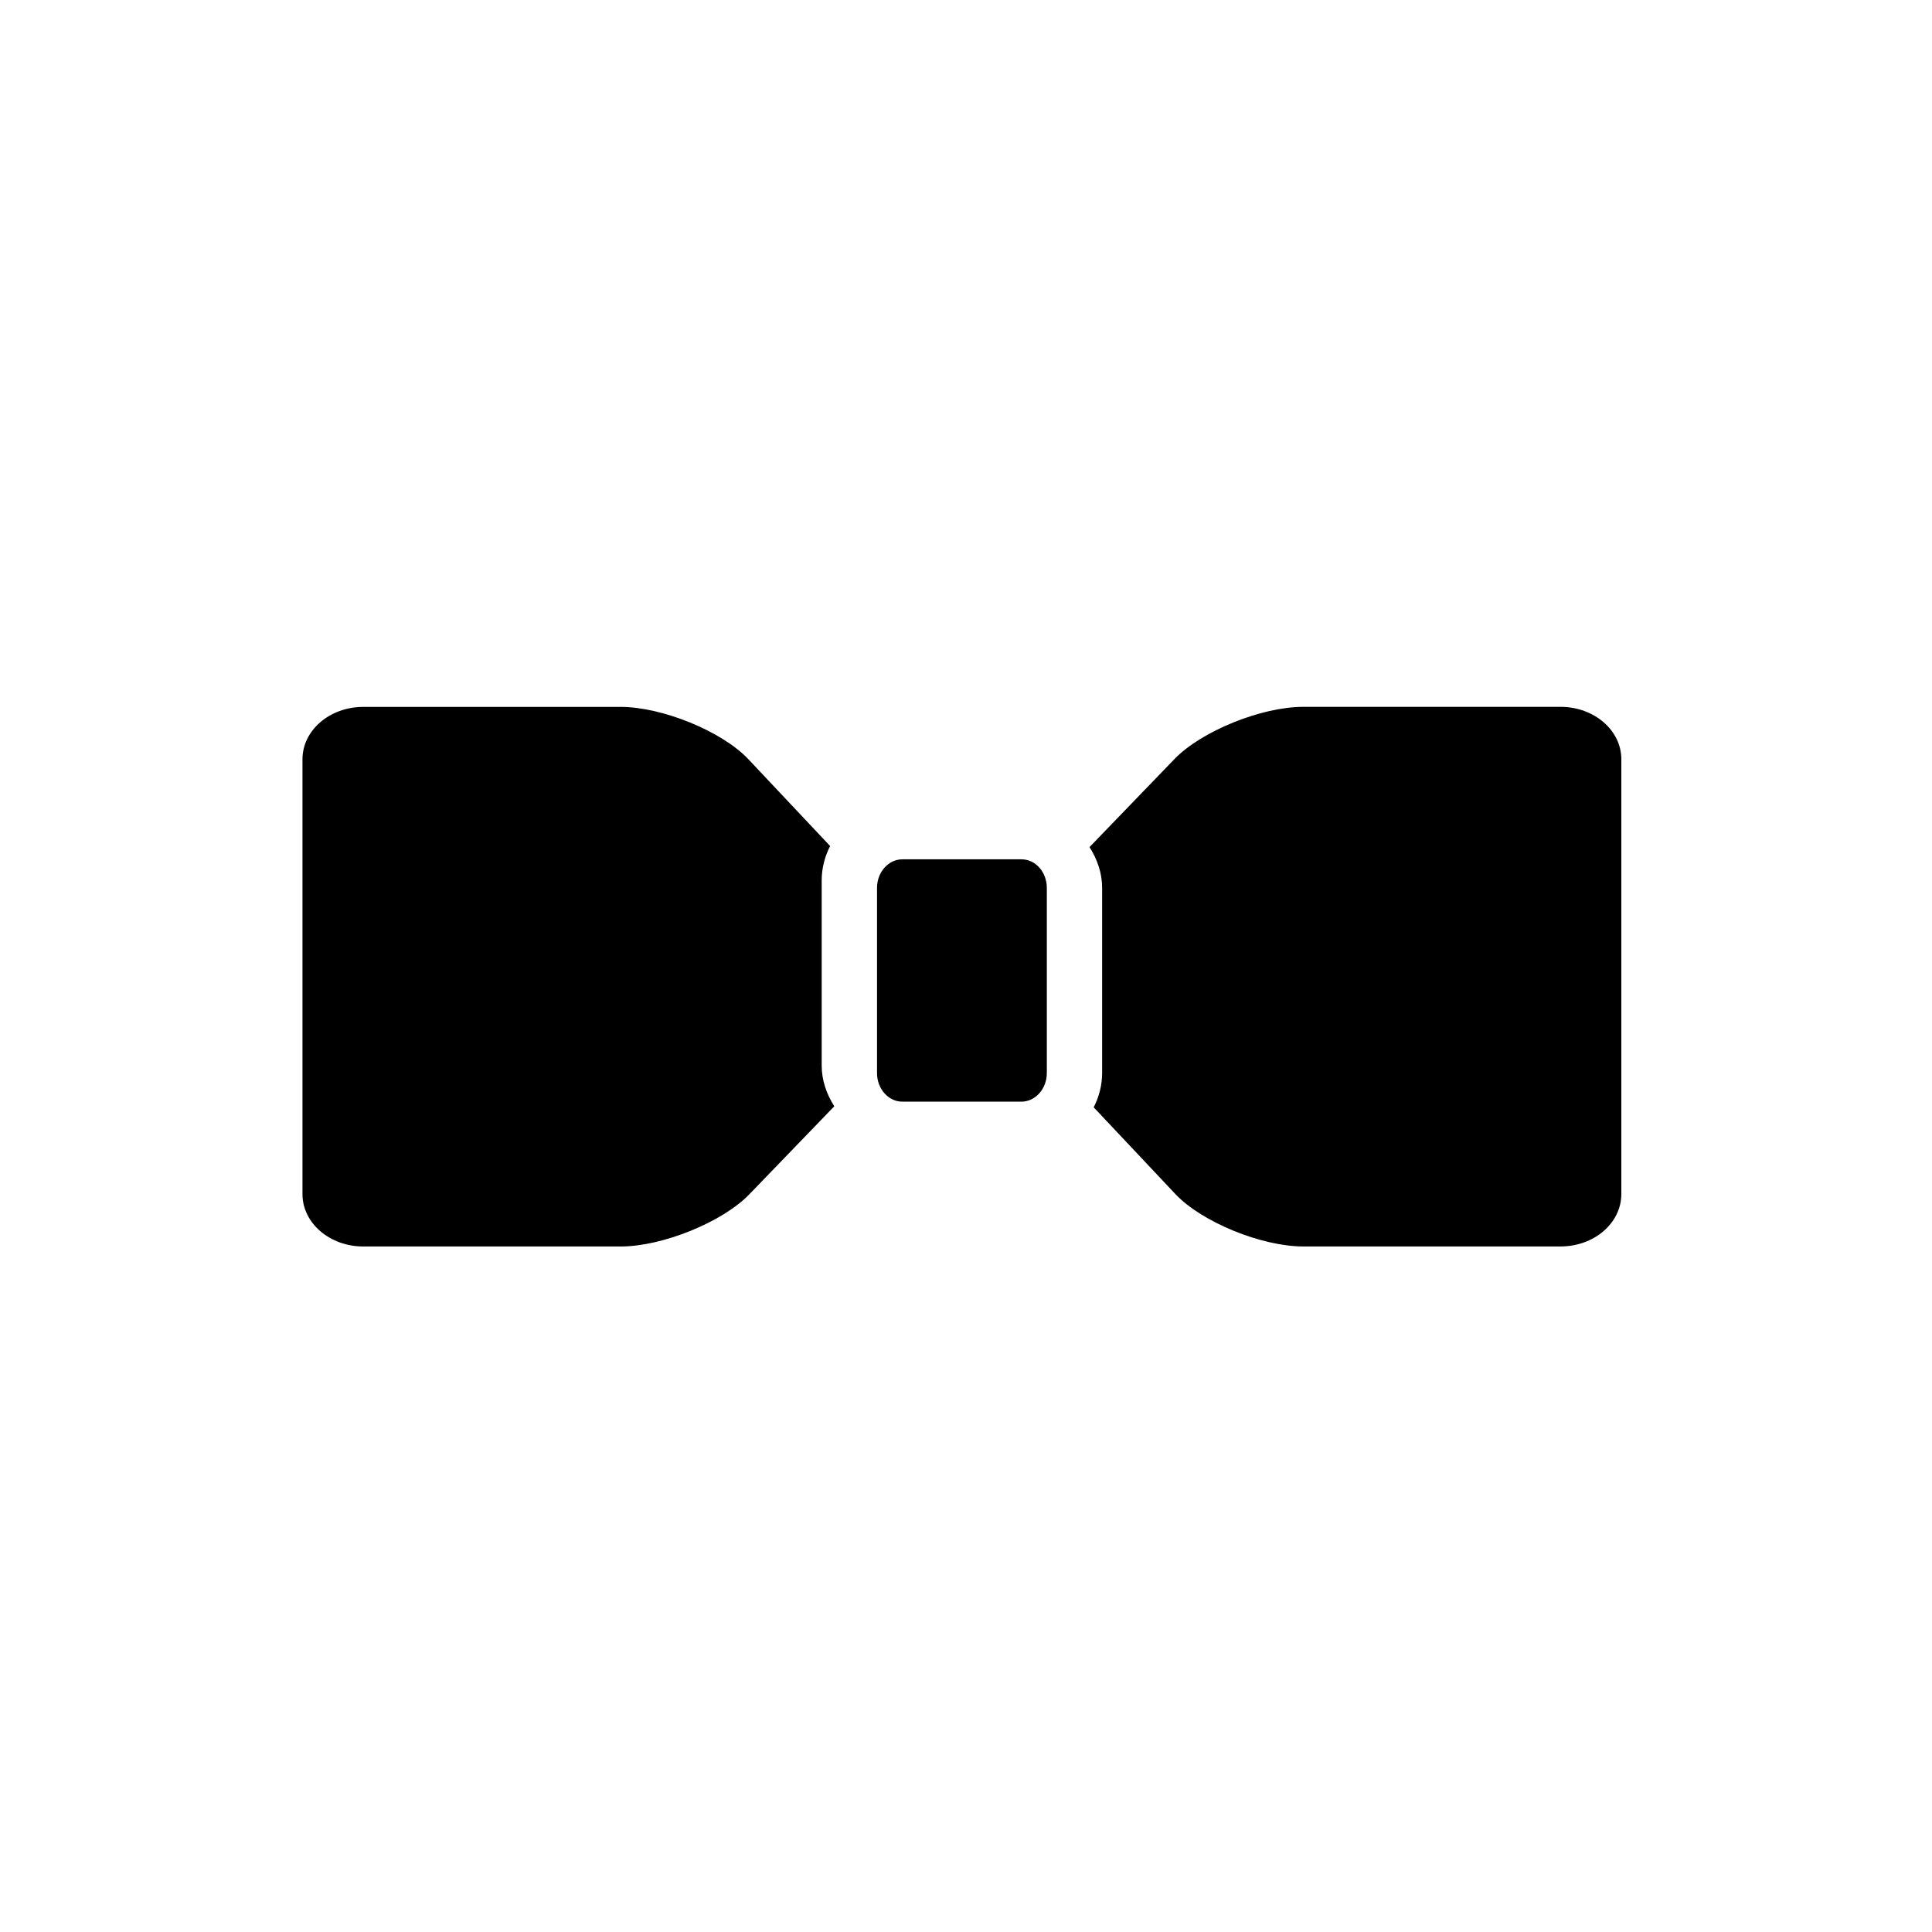
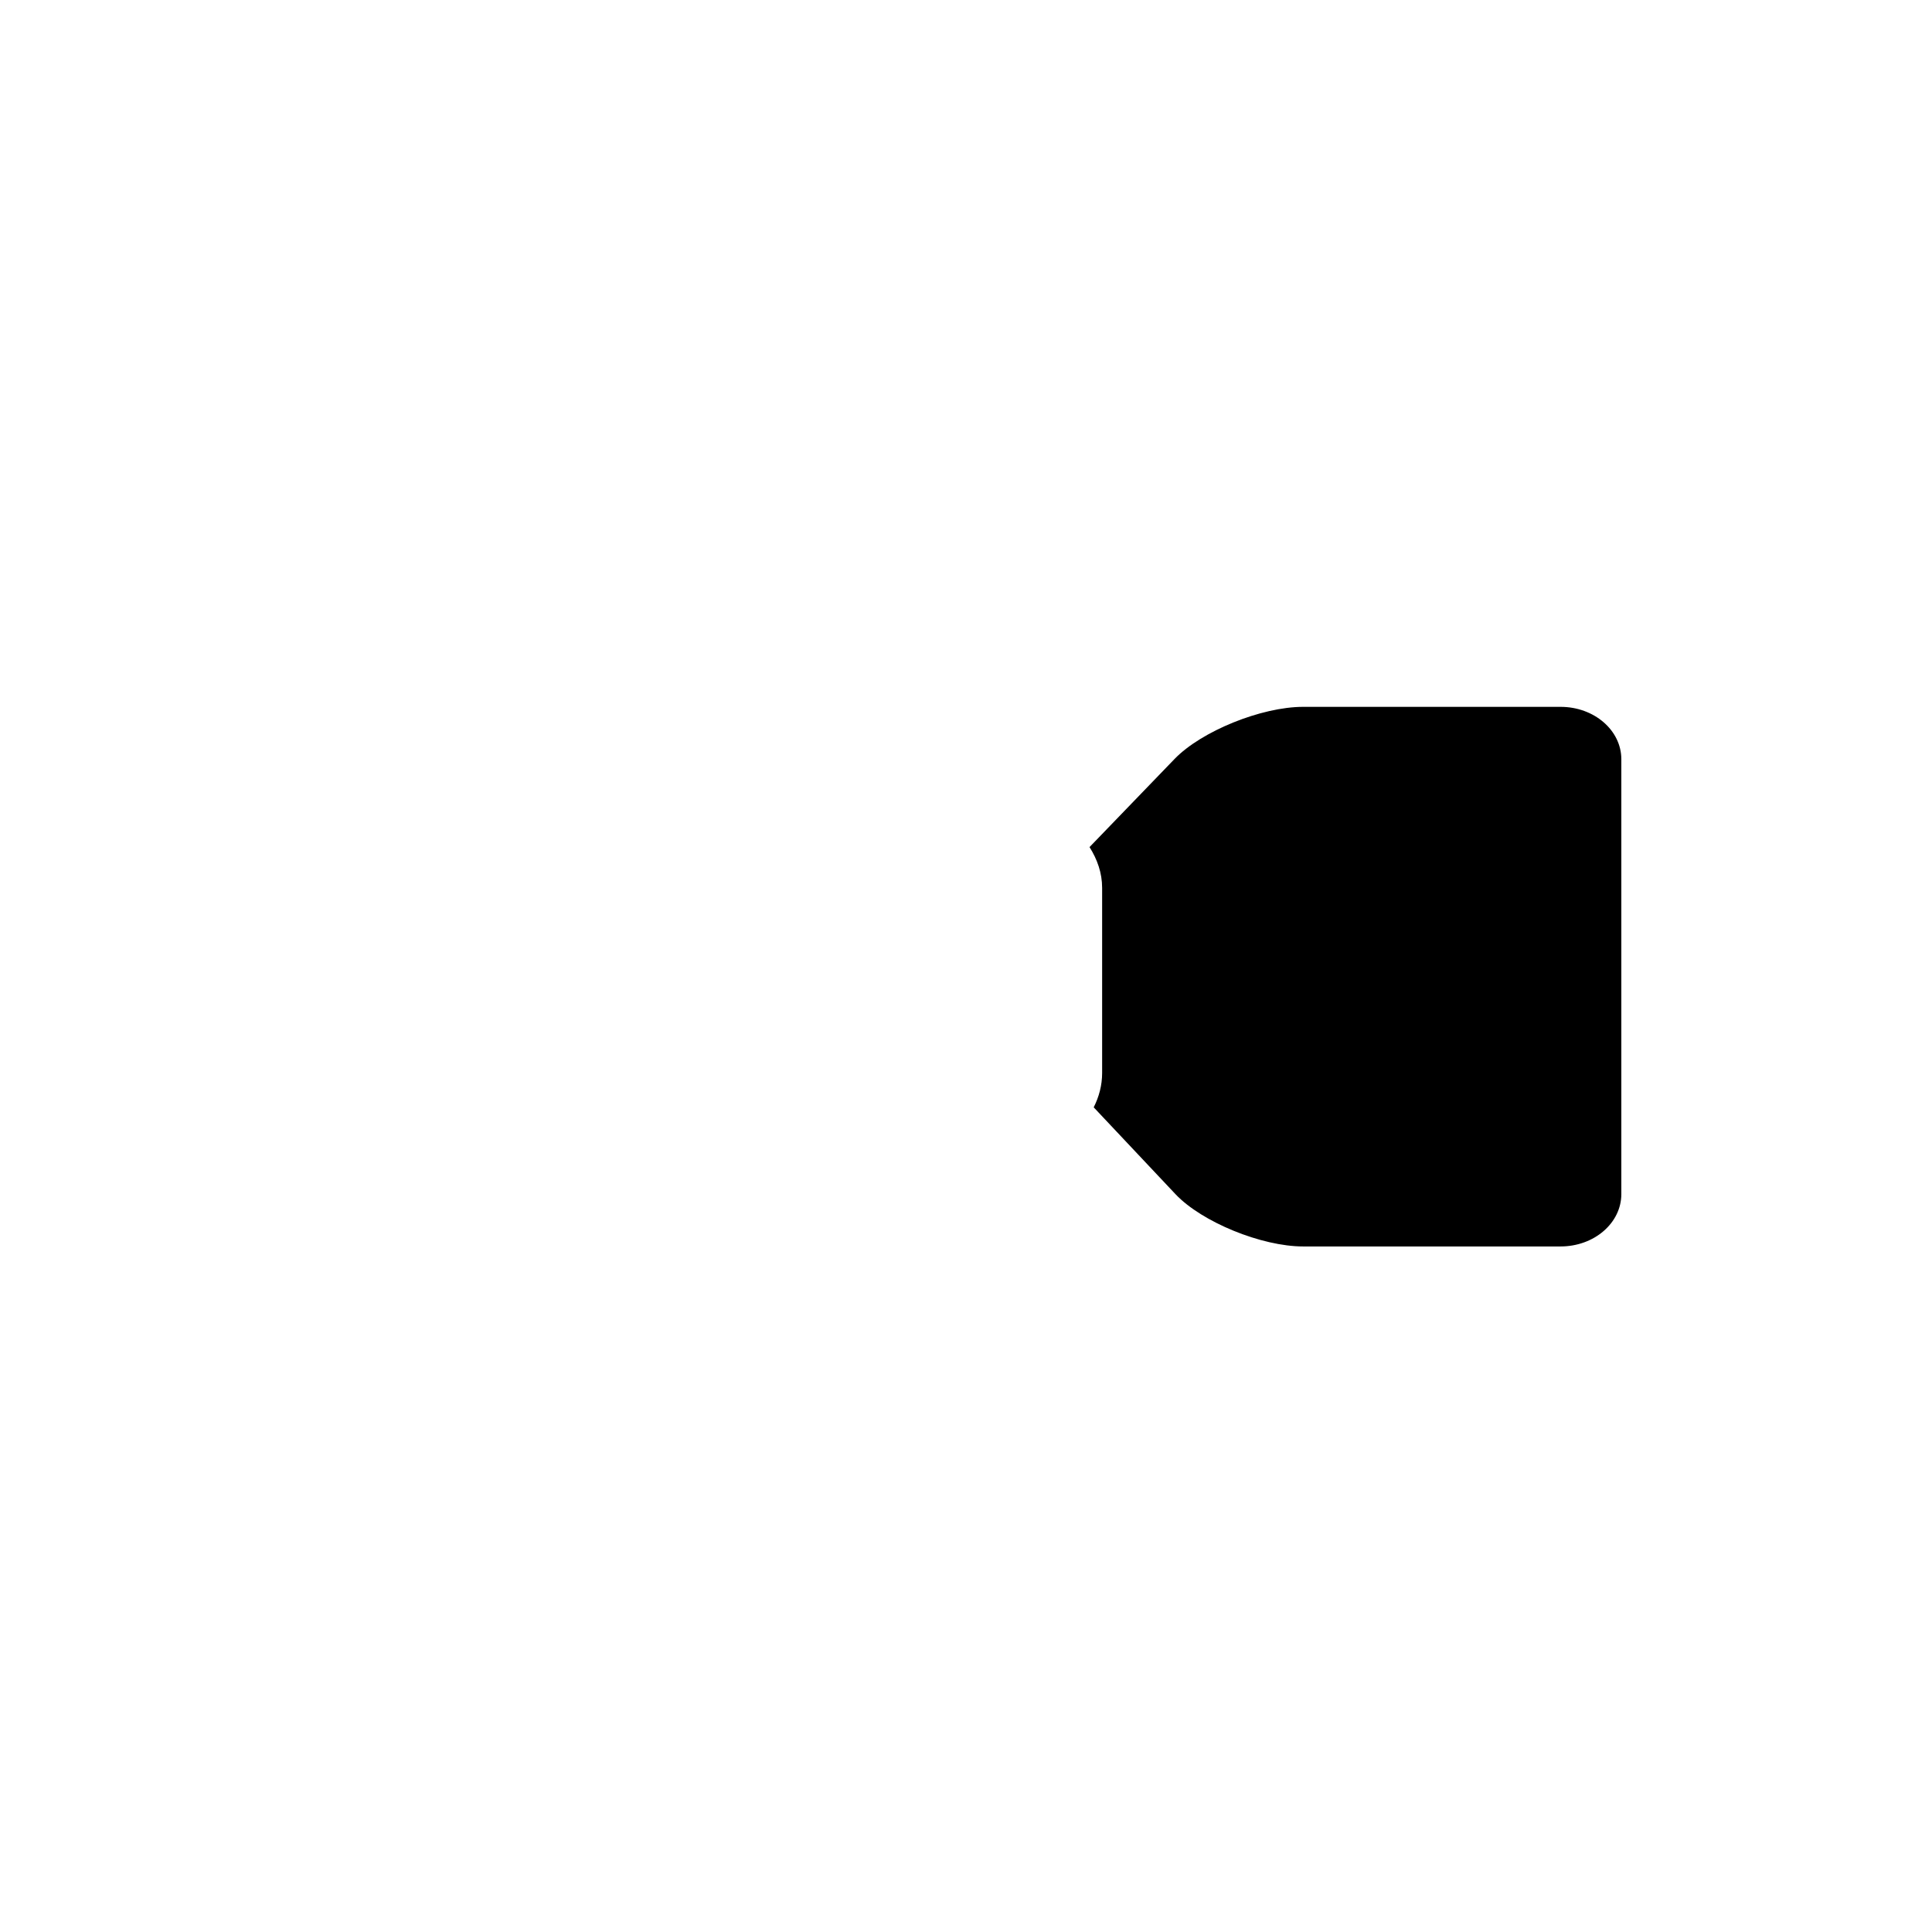
<svg xmlns="http://www.w3.org/2000/svg" fill="#000000" width="800px" height="800px" version="1.1" viewBox="144 144 512 512">
  <g>
    <path d="m573.67 345.21v115.23c0 7.672-7.203 13.883-16.113 13.883h-68.215c-11.008 0-26.836-6.465-33.812-13.84l-21.688-23.031c1.406-2.773 2.234-5.852 2.234-9.09v-49.07c0-3.938-1.289-7.57-3.34-10.805l22.559-23.379c7.09-7.324 22.973-13.785 34.047-13.785h68.215c8.906-0.004 16.113 6.211 16.113 13.887z" />
-     <path d="m224.16 460.44v-115.22c0-7.676 7.207-13.883 16.113-13.883h68.215c11.012 0 26.836 6.461 33.812 13.836l21.688 23.031c-1.402 2.777-2.231 5.852-2.231 9.086v49.078c0 3.938 1.289 7.574 3.34 10.805l-22.559 23.371c-7.09 7.324-22.973 13.789-34.051 13.789h-68.215c-8.906-0.004-16.113-6.219-16.113-13.891z" />
-     <path d="m421.42 379.3v49.078c0 4.144-3 7.523-6.668 7.574h-31.629c-3.668 0-6.703-3.379-6.703-7.574v-49.078c0-4.191 3.035-7.57 6.703-7.57h31.586c3.711-0.004 6.711 3.375 6.711 7.57z" />
  </g>
</svg>